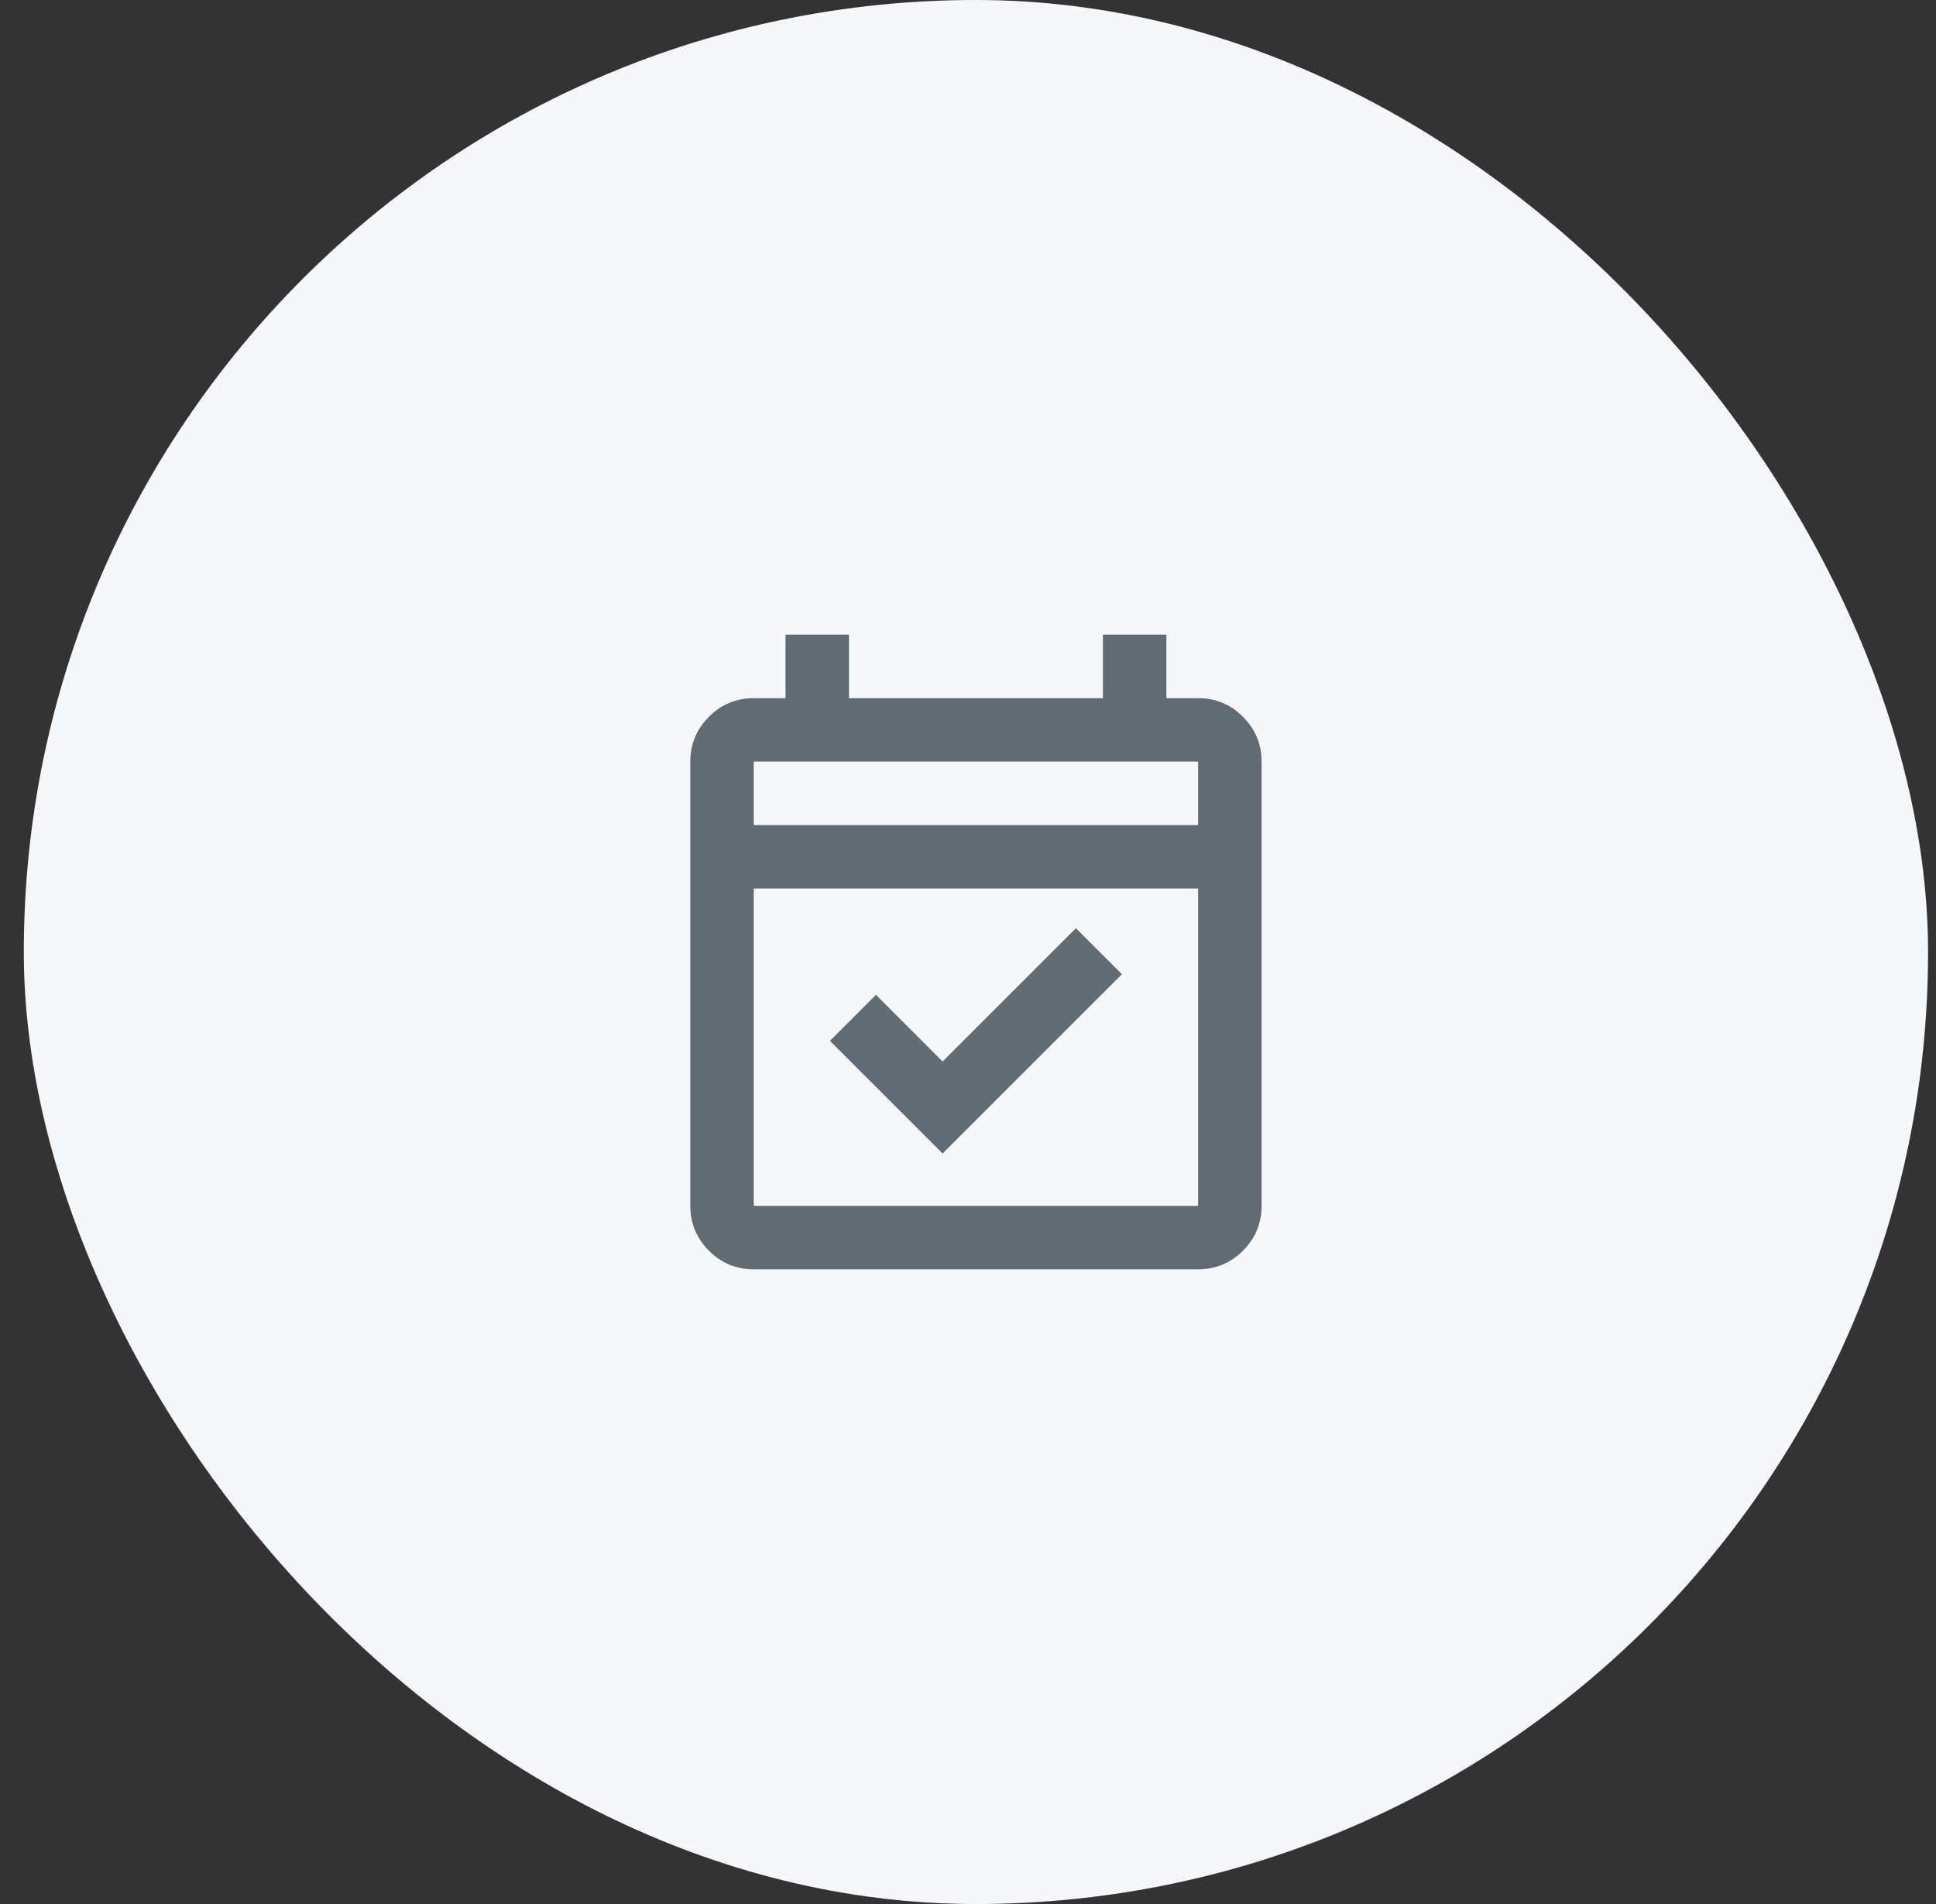
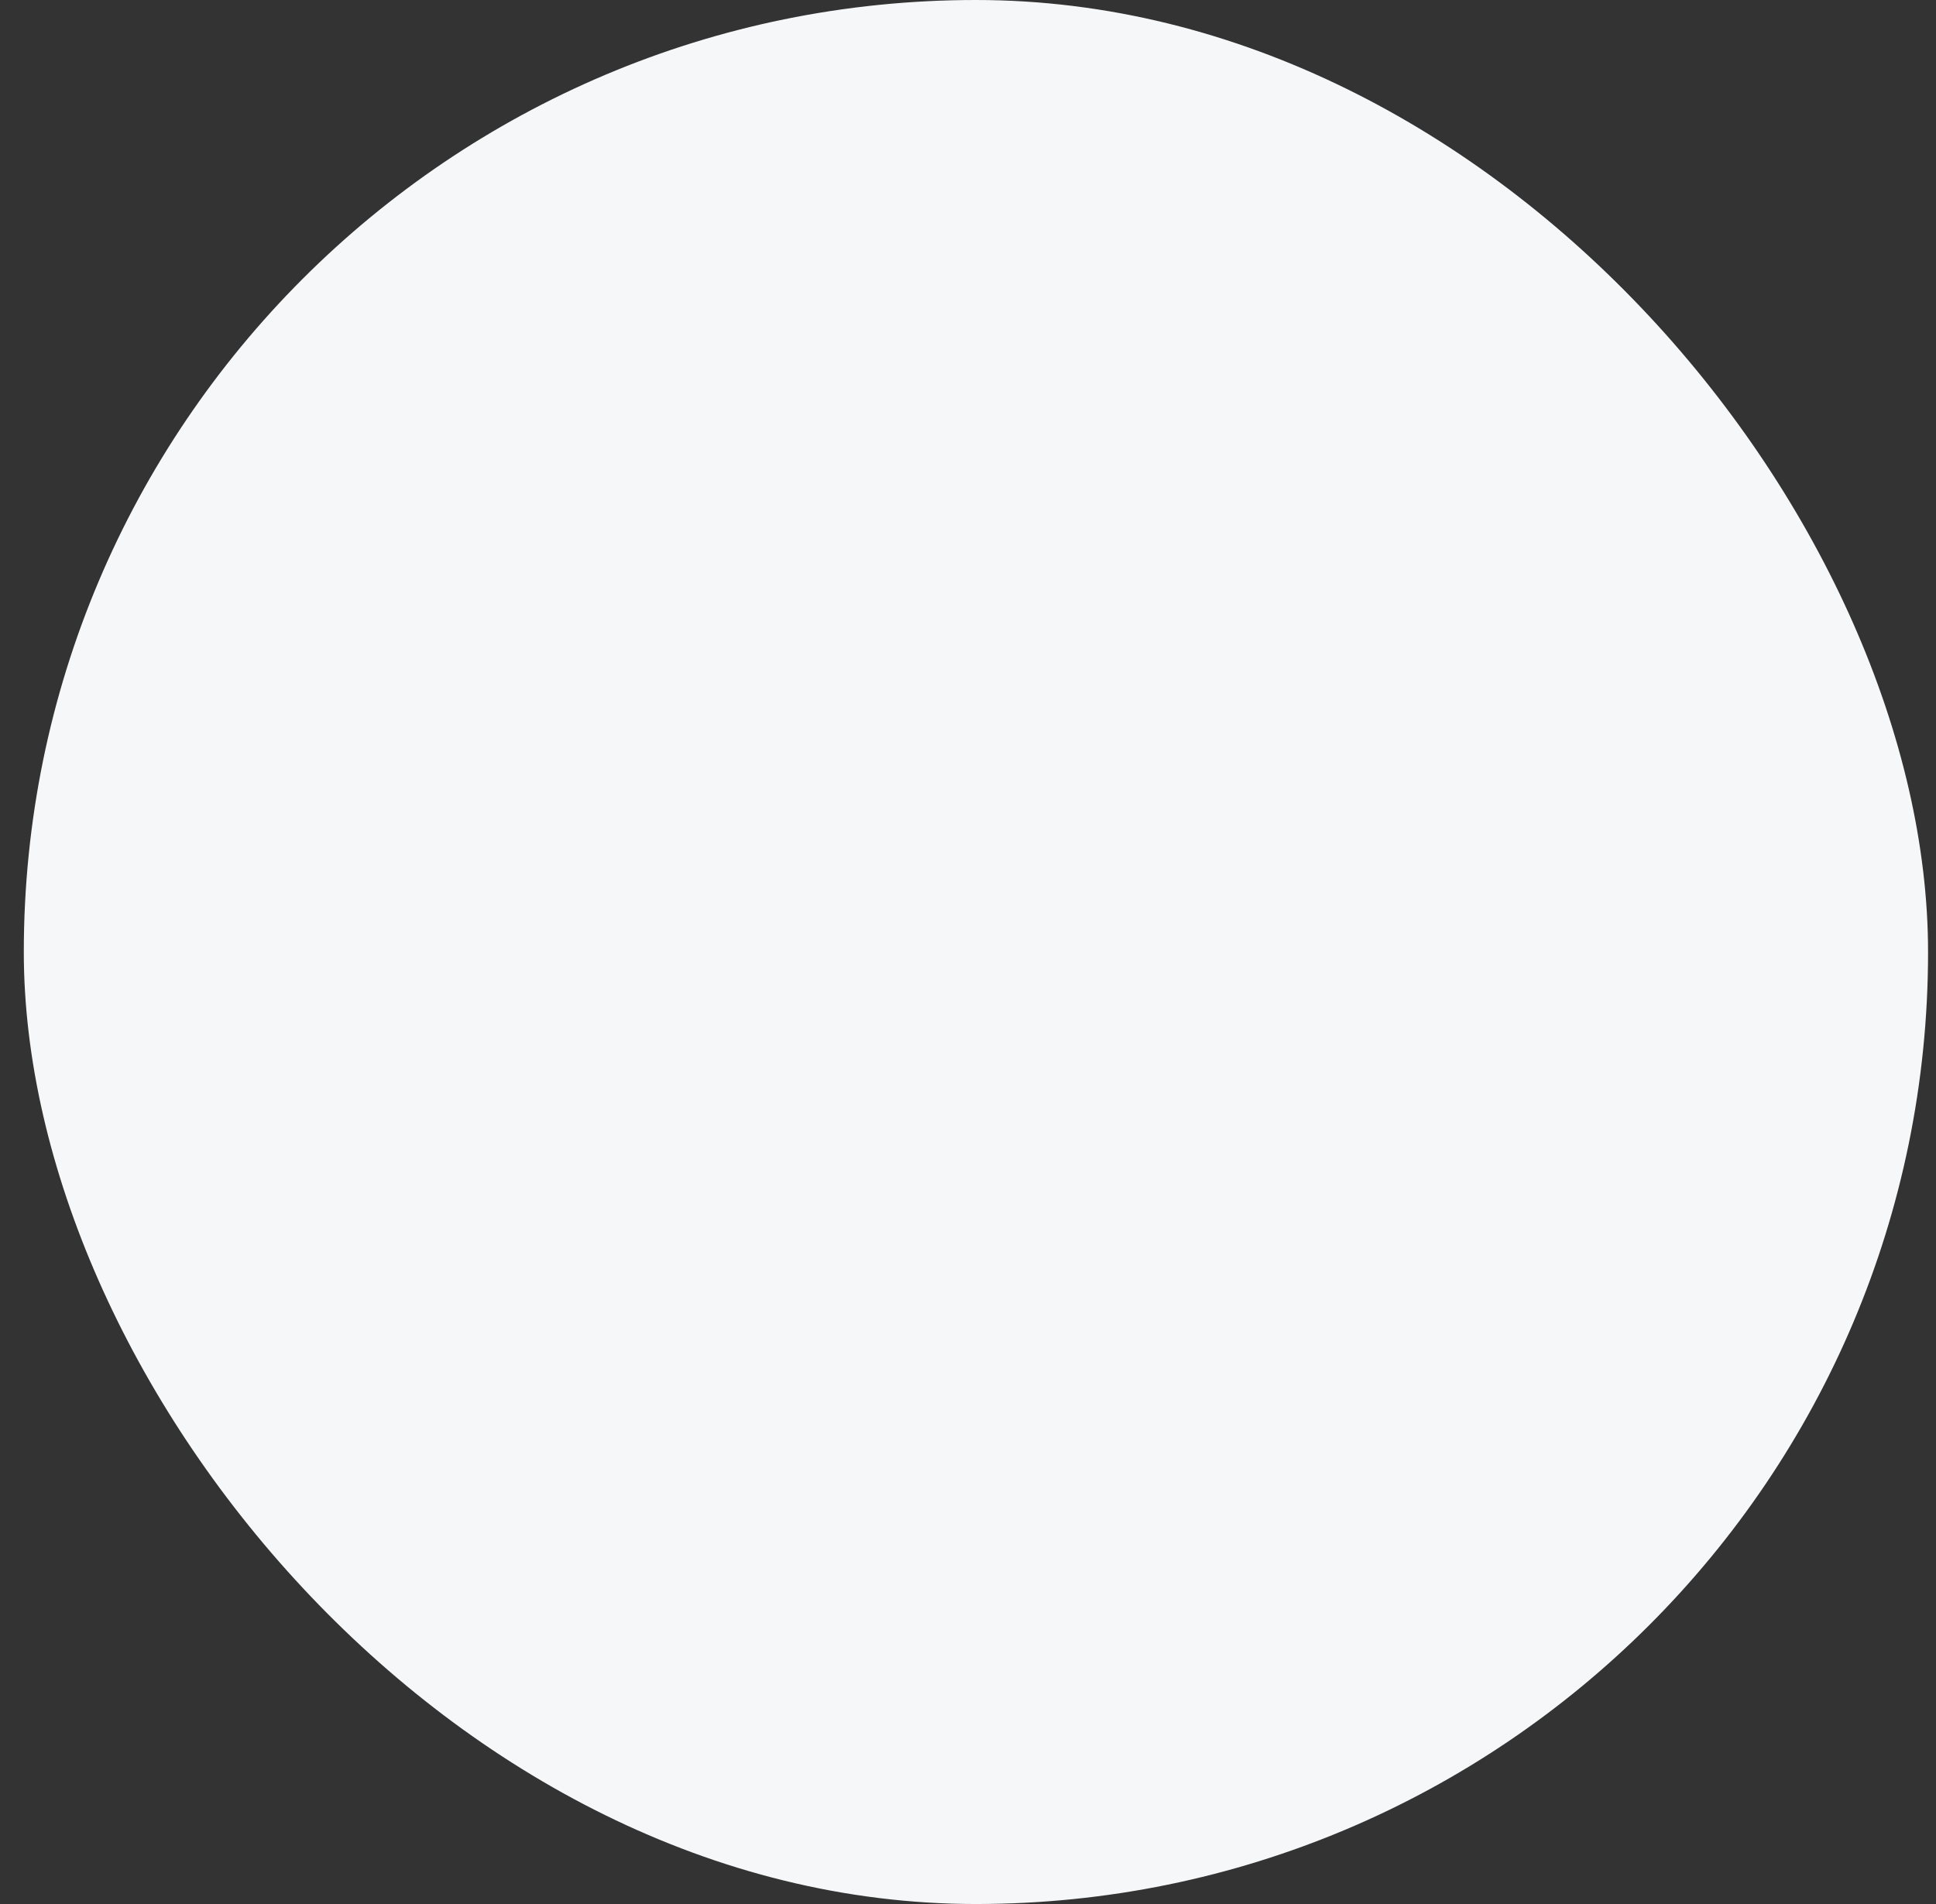
<svg xmlns="http://www.w3.org/2000/svg" width="61" height="60" viewBox="0 0 61 60" fill="none">
  <rect x="0" y="0" width="61" height="60" fill="#333333" stroke="none" />
  <rect x="0.75" width="60" height="60" rx="30" fill="#F6F7F8" />
-   <path d="M29.7 36.35L26.15 32.8L27.6 31.35L29.7 33.45L33.9 29.25L35.35 30.7L29.7 36.35ZM23.75 40C23.2 40 22.729 39.804 22.337 39.413C21.946 39.021 21.75 38.55 21.75 38V24C21.75 23.45 21.946 22.979 22.337 22.587C22.729 22.196 23.2 22 23.75 22H24.75V20H26.75V22H34.75V20H36.75V22H37.75C38.3 22 38.771 22.196 39.163 22.587C39.554 22.979 39.75 23.45 39.75 24V38C39.75 38.55 39.554 39.021 39.163 39.413C38.771 39.804 38.3 40 37.75 40H23.75ZM23.75 38H37.75V28H23.75V38ZM23.75 26H37.75V24H23.75V26Z" fill="#626B71" />
</svg>